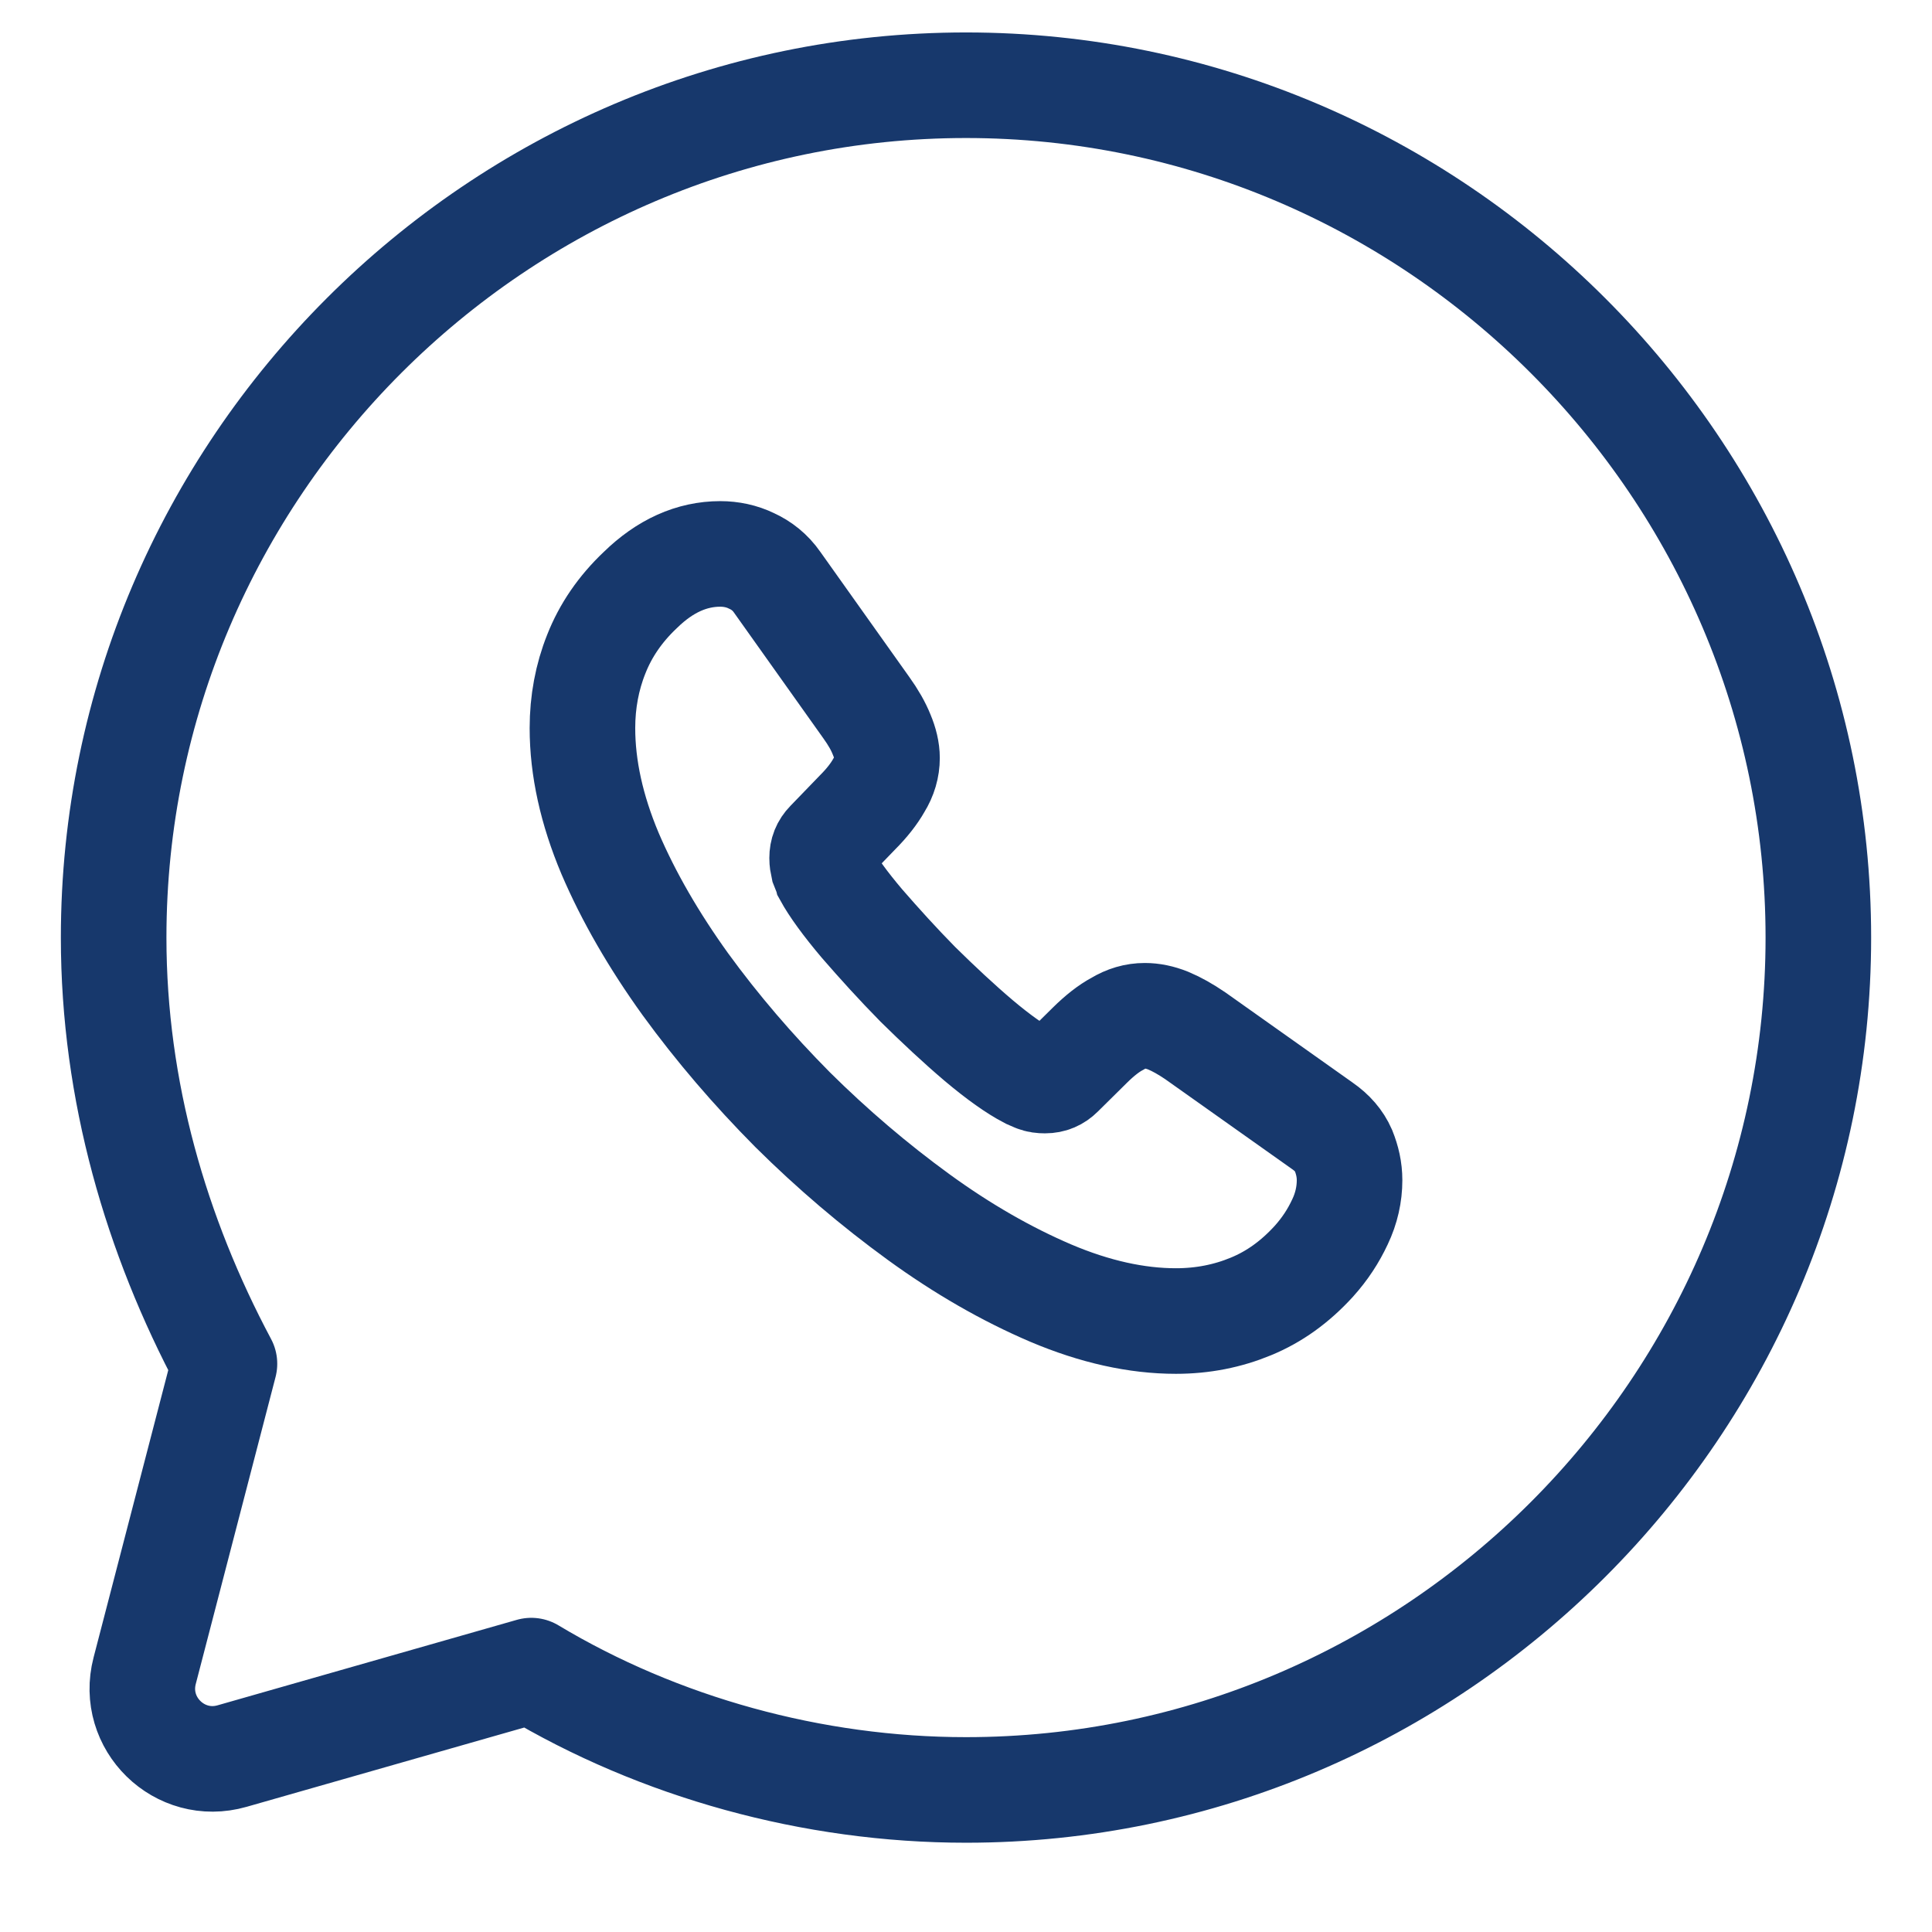
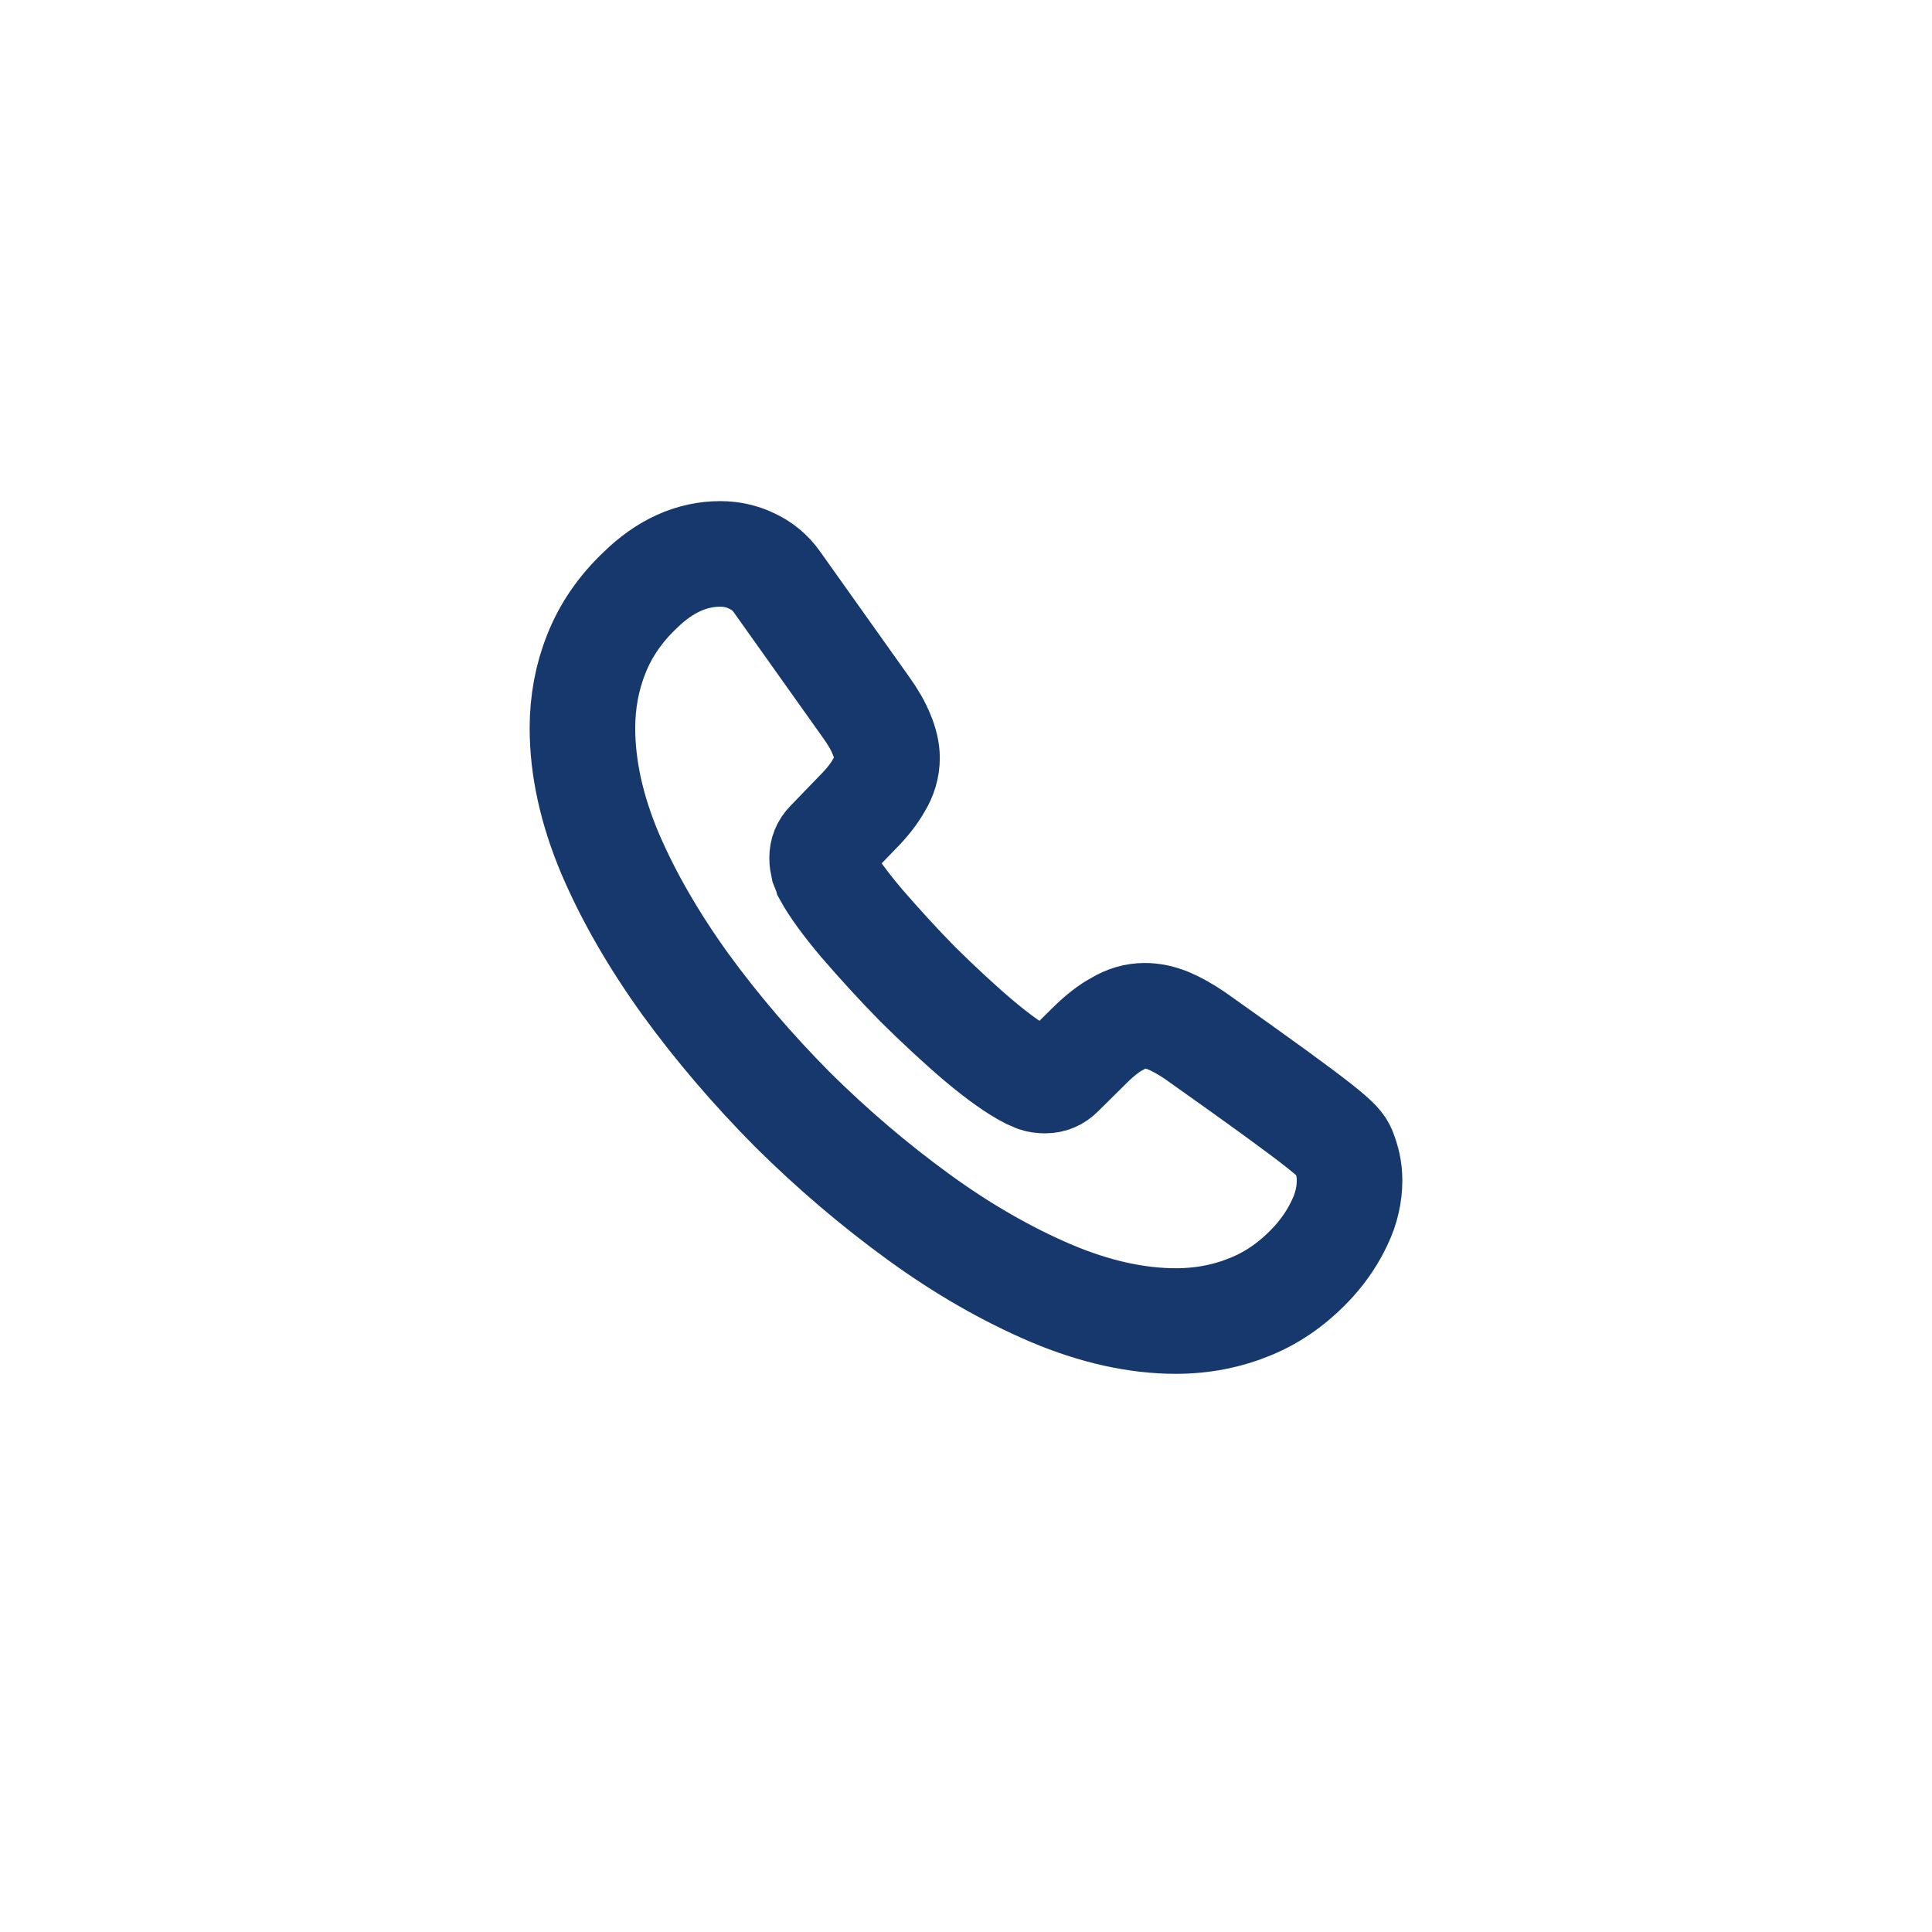
<svg xmlns="http://www.w3.org/2000/svg" width="17" height="17" viewBox="0 0 17 17" fill="none">
-   <path d="M4.675 14.7C5.8 15.375 7.15 15.75 8.5 15.75C12.625 15.75 16 12.375 16 8.25C16 4.125 12.625 0.75 8.5 0.75C4.375 0.75 1 4.125 1 8.25C1 9.6 1.375 10.875 1.975 12L1.273 14.701C1.152 15.165 1.581 15.584 2.042 15.452L4.675 14.7Z" stroke="#17386C" stroke-width="0.929" stroke-miterlimit="10" stroke-linecap="round" stroke-linejoin="round" />
-   <path d="M11.875 10.385C11.875 10.507 11.848 10.632 11.79 10.753C11.733 10.875 11.659 10.989 11.561 11.098C11.395 11.28 11.213 11.411 11.006 11.496C10.803 11.58 10.584 11.624 10.347 11.624C10.002 11.624 9.634 11.543 9.245 11.378C8.857 11.212 8.468 10.989 8.083 10.709C7.694 10.426 7.325 10.112 6.974 9.764C6.626 9.413 6.311 9.046 6.031 8.661C5.754 8.276 5.531 7.891 5.368 7.51C5.206 7.125 5.125 6.757 5.125 6.406C5.125 6.177 5.166 5.957 5.247 5.755C5.328 5.549 5.456 5.36 5.635 5.191C5.852 4.979 6.088 4.874 6.338 4.874C6.433 4.874 6.528 4.894 6.612 4.935C6.7 4.975 6.778 5.036 6.839 5.124L7.623 6.227C7.684 6.312 7.728 6.389 7.758 6.464C7.788 6.535 7.805 6.605 7.805 6.67C7.805 6.751 7.782 6.832 7.734 6.909C7.69 6.987 7.626 7.068 7.545 7.149L7.288 7.415C7.251 7.453 7.234 7.496 7.234 7.55C7.234 7.577 7.238 7.601 7.244 7.628C7.254 7.655 7.265 7.675 7.271 7.696C7.332 7.807 7.437 7.952 7.586 8.128C7.738 8.303 7.9 8.482 8.076 8.661C8.258 8.84 8.434 9.005 8.613 9.157C8.789 9.305 8.934 9.407 9.049 9.467C9.066 9.474 9.086 9.484 9.11 9.494C9.137 9.505 9.164 9.508 9.195 9.508C9.252 9.508 9.296 9.488 9.333 9.451L9.59 9.197C9.675 9.113 9.756 9.049 9.833 9.008C9.911 8.961 9.989 8.938 10.073 8.938C10.138 8.938 10.205 8.951 10.28 8.981C10.354 9.012 10.432 9.056 10.516 9.113L11.635 9.906C11.723 9.967 11.784 10.038 11.821 10.122C11.855 10.207 11.875 10.291 11.875 10.385Z" stroke="#17386C" stroke-width="0.929" stroke-miterlimit="10" />
+   <path d="M11.875 10.385C11.875 10.507 11.848 10.632 11.79 10.753C11.733 10.875 11.659 10.989 11.561 11.098C11.395 11.28 11.213 11.411 11.006 11.496C10.803 11.58 10.584 11.624 10.347 11.624C10.002 11.624 9.634 11.543 9.245 11.378C8.857 11.212 8.468 10.989 8.083 10.709C7.694 10.426 7.325 10.112 6.974 9.764C6.626 9.413 6.311 9.046 6.031 8.661C5.754 8.276 5.531 7.891 5.368 7.51C5.206 7.125 5.125 6.757 5.125 6.406C5.125 6.177 5.166 5.957 5.247 5.755C5.328 5.549 5.456 5.36 5.635 5.191C5.852 4.979 6.088 4.874 6.338 4.874C6.433 4.874 6.528 4.894 6.612 4.935C6.7 4.975 6.778 5.036 6.839 5.124L7.623 6.227C7.684 6.312 7.728 6.389 7.758 6.464C7.788 6.535 7.805 6.605 7.805 6.67C7.805 6.751 7.782 6.832 7.734 6.909C7.69 6.987 7.626 7.068 7.545 7.149L7.288 7.415C7.251 7.453 7.234 7.496 7.234 7.55C7.234 7.577 7.238 7.601 7.244 7.628C7.254 7.655 7.265 7.675 7.271 7.696C7.332 7.807 7.437 7.952 7.586 8.128C7.738 8.303 7.9 8.482 8.076 8.661C8.258 8.84 8.434 9.005 8.613 9.157C8.789 9.305 8.934 9.407 9.049 9.467C9.066 9.474 9.086 9.484 9.11 9.494C9.137 9.505 9.164 9.508 9.195 9.508C9.252 9.508 9.296 9.488 9.333 9.451L9.59 9.197C9.675 9.113 9.756 9.049 9.833 9.008C9.911 8.961 9.989 8.938 10.073 8.938C10.138 8.938 10.205 8.951 10.28 8.981C10.354 9.012 10.432 9.056 10.516 9.113C11.723 9.967 11.784 10.038 11.821 10.122C11.855 10.207 11.875 10.291 11.875 10.385Z" stroke="#17386C" stroke-width="0.929" stroke-miterlimit="10" />
</svg>